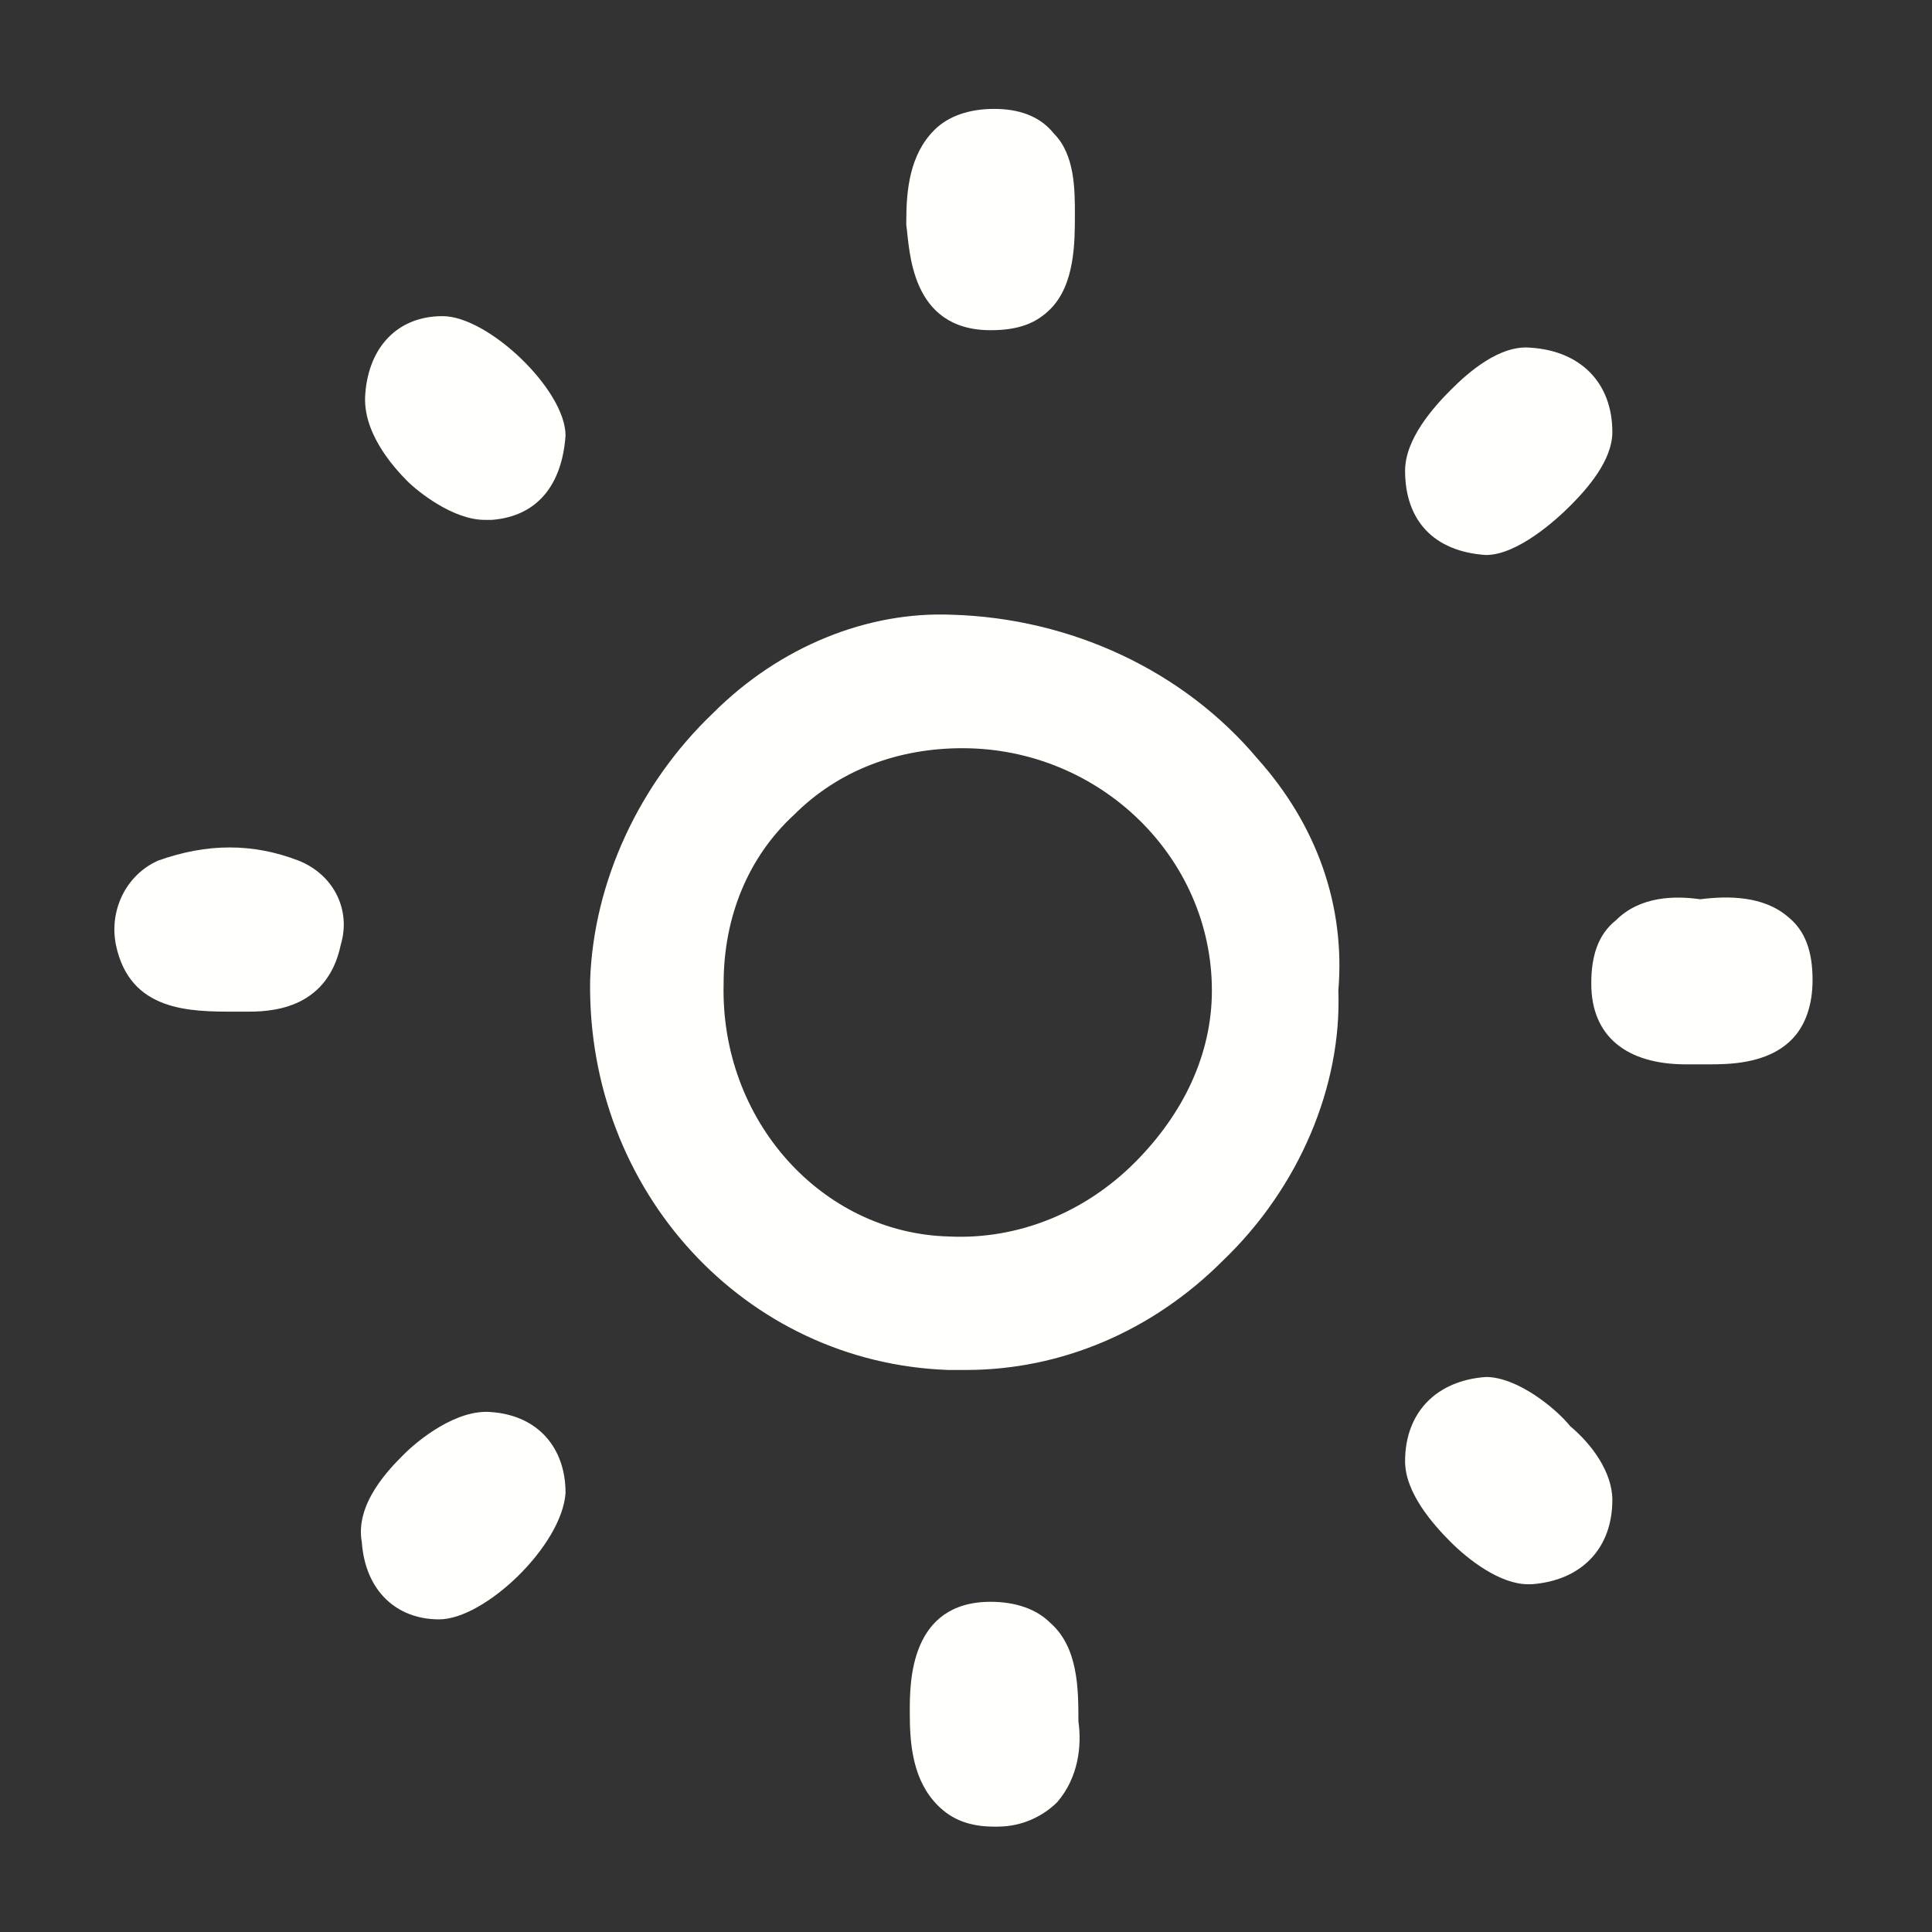
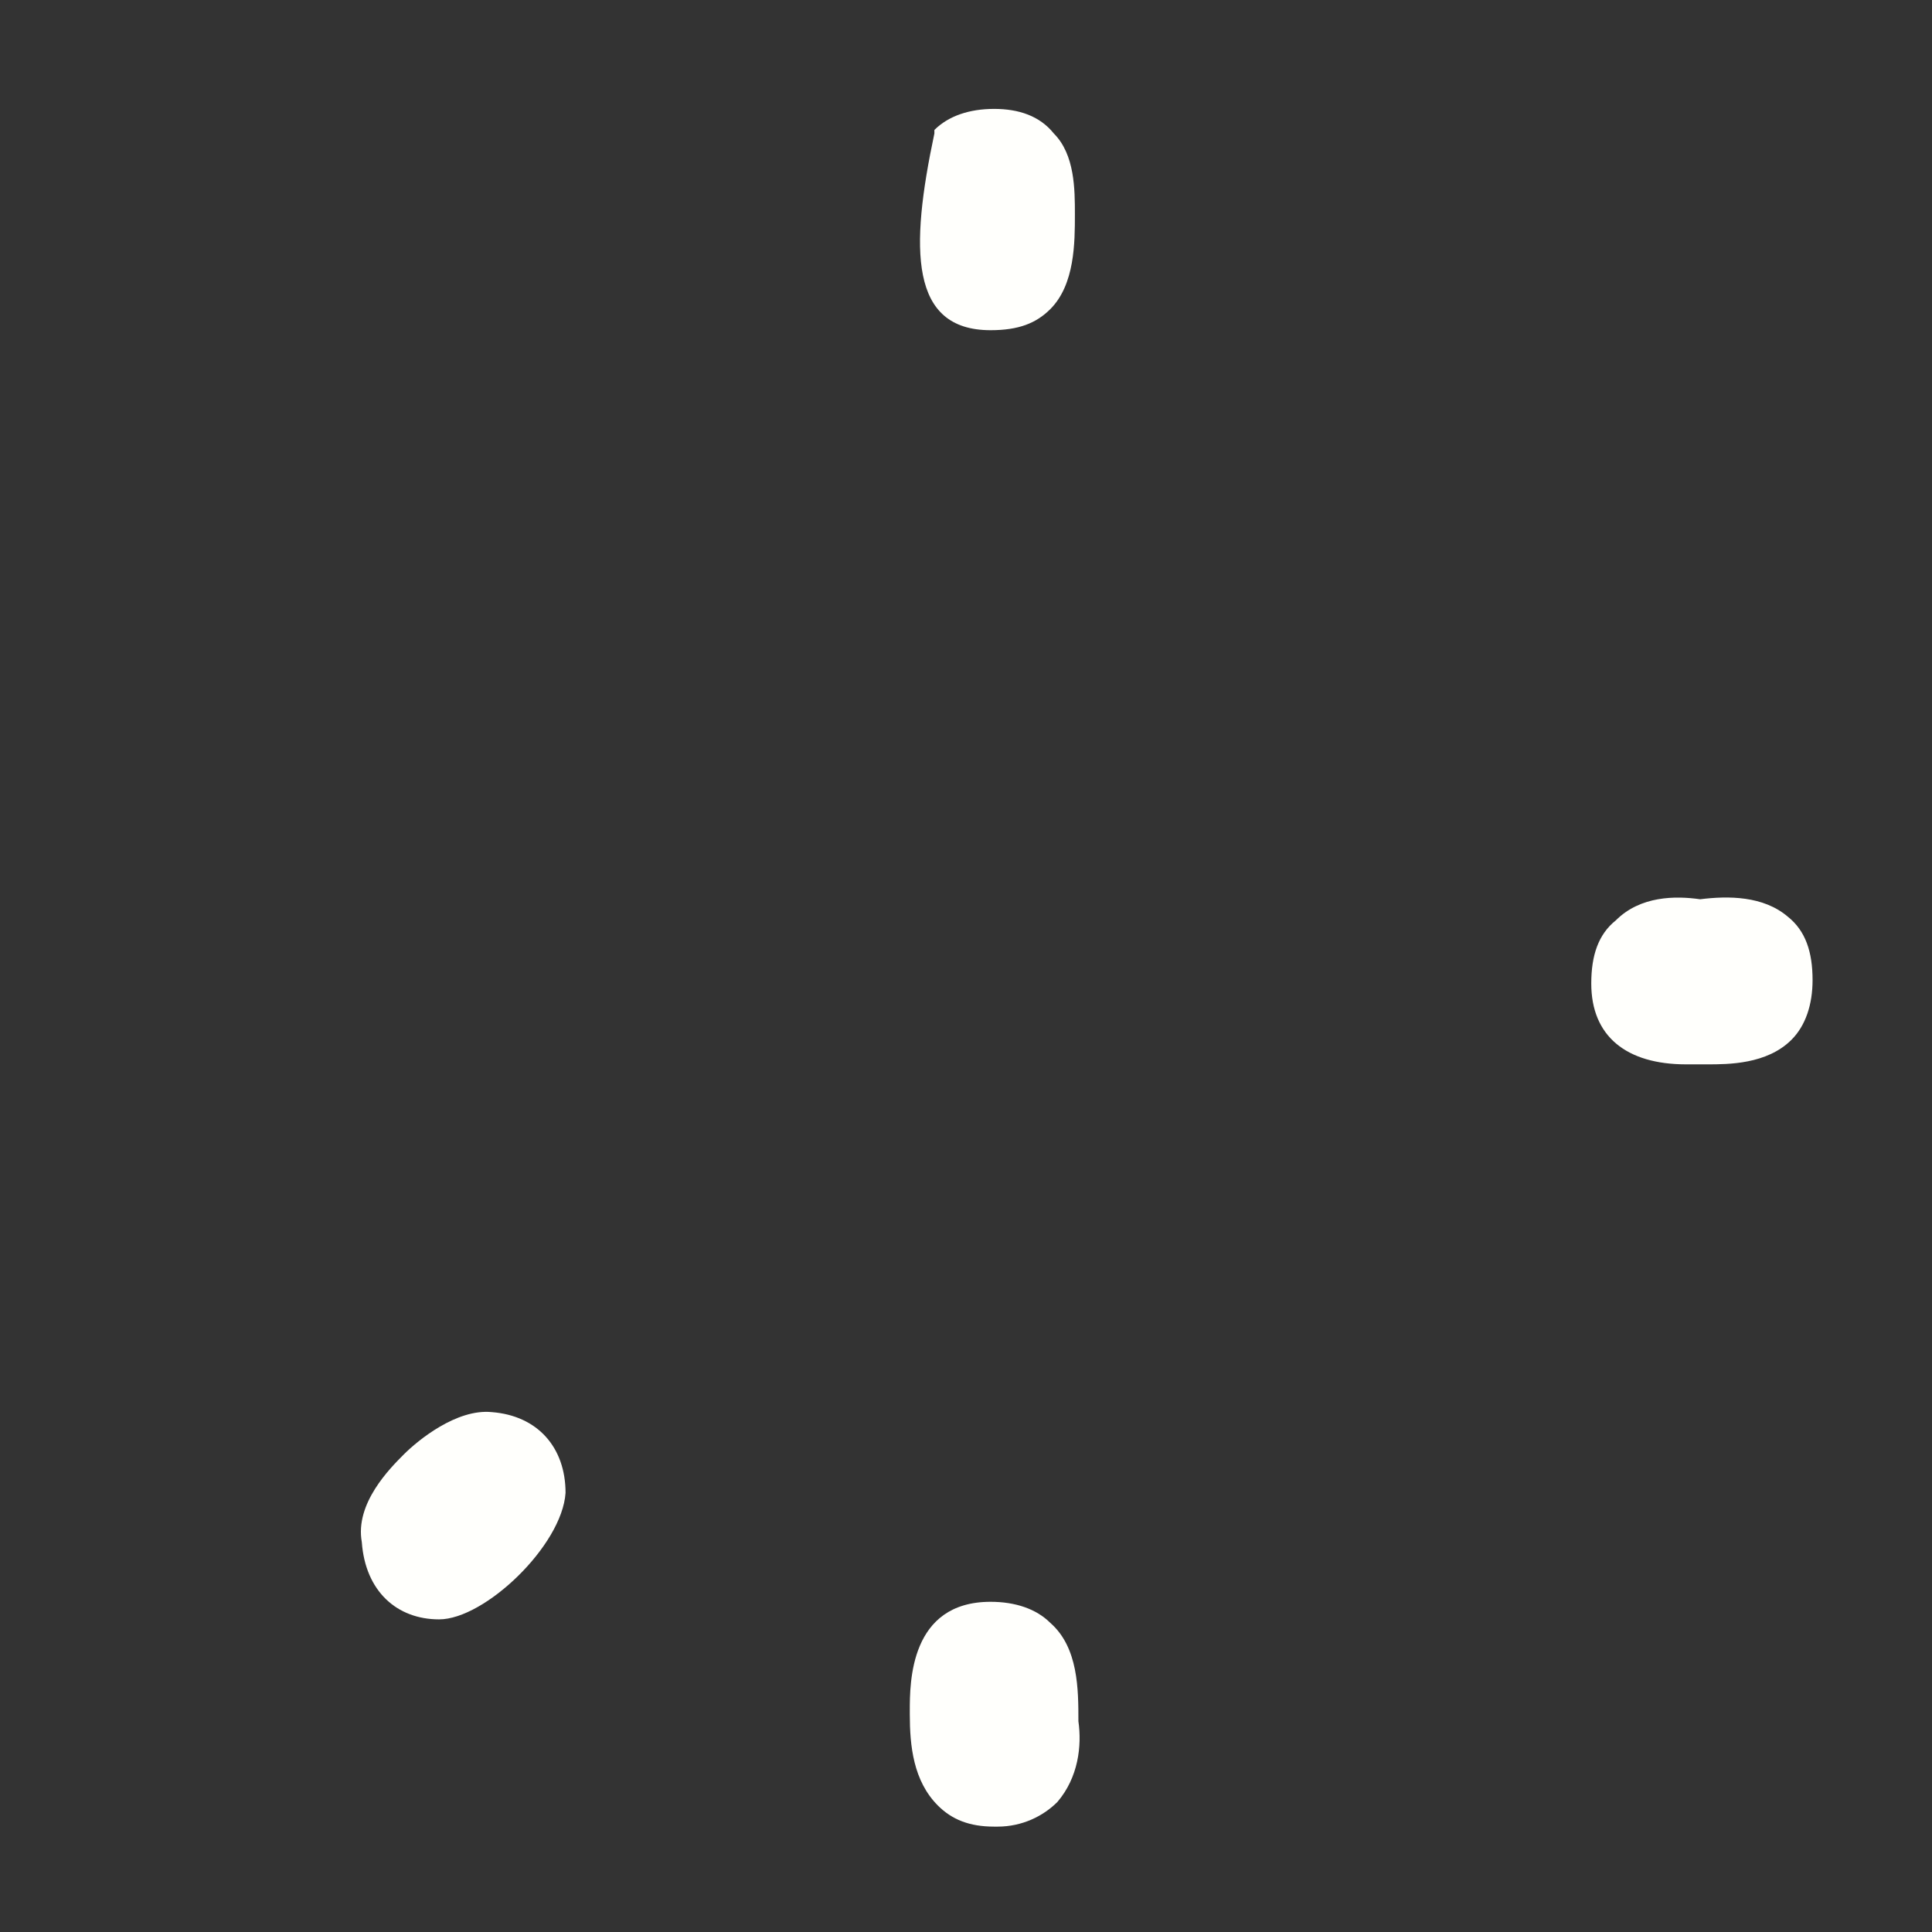
<svg xmlns="http://www.w3.org/2000/svg" version="1.1" id="Layer_1" x="0px" y="0px" width="55px" height="55px" viewBox="0 0 55 55" style="enable-background:new 0 0 55 55;" xml:space="preserve">
  <rect x="0" y="0" width="55" height="55" fill="#333333" stroke="none" />
  <style type="text/css">
	.st0{fill:#FFFFFC;}
</style>
  <g>
-     <path class="st0" d="M27.1,17.5c-2.4-0.1-4.9,0.9-6.8,2.8c-2.1,2-3.4,4.8-3.5,7.6c-0.1,6,4.4,10.9,10.2,11.1c0.1,0,0.3,0,0.5,0   c2.7,0,5.3-1.1,7.3-3.1c2.2-2.1,3.4-5,3.3-7.7c0.2-2.4-0.6-4.7-2.3-6.6C33.7,19.1,30.5,17.6,27.1,17.5z M34.5,28.2   c0,1.8-0.8,3.5-2.2,4.9c-1.4,1.4-3.3,2.2-5.3,2.1c-3.6-0.1-6.5-3.3-6.4-7.2c0-1.9,0.7-3.6,2-4.8c1.3-1.3,3-1.9,4.8-1.9   C31.3,21.3,34.5,24.4,34.5,28.2z" />
    <path class="st0" d="M50.9,26.1c-0.7-0.6-1.7-0.6-2.5-0.5c-0.7-0.1-1.7-0.1-2.4,0.6c-0.5,0.4-0.7,1-0.7,1.8c0,1.5,1,2.3,2.7,2.3   l0.6,0c0.6,0,1.7,0,2.4-0.7c0.4-0.4,0.6-1,0.6-1.7C51.6,27.1,51.4,26.5,50.9,26.1z" />
-     <path class="st0" d="M28.2,9.4L28.2,9.4c0.8,0,1.3-0.2,1.7-0.6c0.7-0.7,0.7-1.9,0.7-2.7c0-0.7,0-1.7-0.6-2.3   c-0.4-0.5-1-0.7-1.7-0.7c-0.7,0-1.3,0.2-1.7,0.6c-0.7,0.7-0.8,1.7-0.8,2.6v0.1C25.9,7.1,25.9,9.4,28.2,9.4z M28.2,8.9L28.2,8.9   L28.2,8.9L28.2,8.9z" />
-     <path class="st0" d="M8.5,24.5L8.5,24.5c-1.3-0.5-2.6-0.5-4,0c-0.9,0.4-1.4,1.4-1.2,2.4c0.4,1.9,2.1,1.9,3.4,1.9H7   c0.6,0,2.3,0,2.7-1.9C10,25.9,9.5,24.9,8.5,24.5z" />
-     <path class="st0" d="M13.8,14.8c0.1,0,0.1,0,0.2,0c1.3-0.1,2-1,2.1-2.4C16.1,11.1,13.9,9,12.6,9l0,0h0c-1.3,0-2.1,0.9-2.2,2.2   c-0.1,1.1,0.8,2.1,1.2,2.5C11.9,14,12.9,14.8,13.8,14.8z" />
-     <path class="st0" d="M42.3,15.8c0.9,0,2-1,2.4-1.4c0.5-0.5,1.2-1.3,1.2-2.1c0-1.4-0.9-2.3-2.3-2.4l0,0c-0.9-0.1-1.8,0.7-2.3,1.2   c-0.5,0.5-1.3,1.4-1.3,2.3C40,14.8,40.8,15.7,42.3,15.8z" />
+     <path class="st0" d="M28.2,9.4L28.2,9.4c0.8,0,1.3-0.2,1.7-0.6c0.7-0.7,0.7-1.9,0.7-2.7c0-0.7,0-1.7-0.6-2.3   c-0.4-0.5-1-0.7-1.7-0.7c-0.7,0-1.3,0.2-1.7,0.6v0.1C25.9,7.1,25.9,9.4,28.2,9.4z M28.2,8.9L28.2,8.9   L28.2,8.9L28.2,8.9z" />
    <path class="st0" d="M29.9,46.2c-0.4-0.4-1-0.6-1.7-0.6c-2.3,0-2.3,2.3-2.3,3.1v0.1c0,0.9,0.1,1.9,0.8,2.6c0.4,0.4,0.9,0.6,1.6,0.6   c0,0,0.1,0,0.1,0c0.7,0,1.3-0.3,1.7-0.7c0.6-0.7,0.7-1.6,0.6-2.3C30.7,48.1,30.7,46.9,29.9,46.2z" />
    <path class="st0" d="M14,40.2c-1-0.1-2.1,0.8-2.5,1.2c-0.4,0.4-1.4,1.4-1.2,2.5c0.1,1.4,1,2.2,2.2,2.2l0,0c1.3,0,3.5-2.1,3.6-3.6   C16.1,41.2,15.3,40.3,14,40.2z" />
-     <path class="st0" d="M42.3,39.2L42.3,39.2c-1.4,0.1-2.3,1-2.3,2.4c0,0.9,0.8,1.8,1.3,2.3c0.5,0.5,1.4,1.2,2.2,1.2c0,0,0,0,0.1,0   c1.4-0.1,2.3-1,2.3-2.4c0-0.8-0.6-1.6-1.2-2.1C44.3,40.1,43.2,39.2,42.3,39.2z" />
  </g>
</svg>